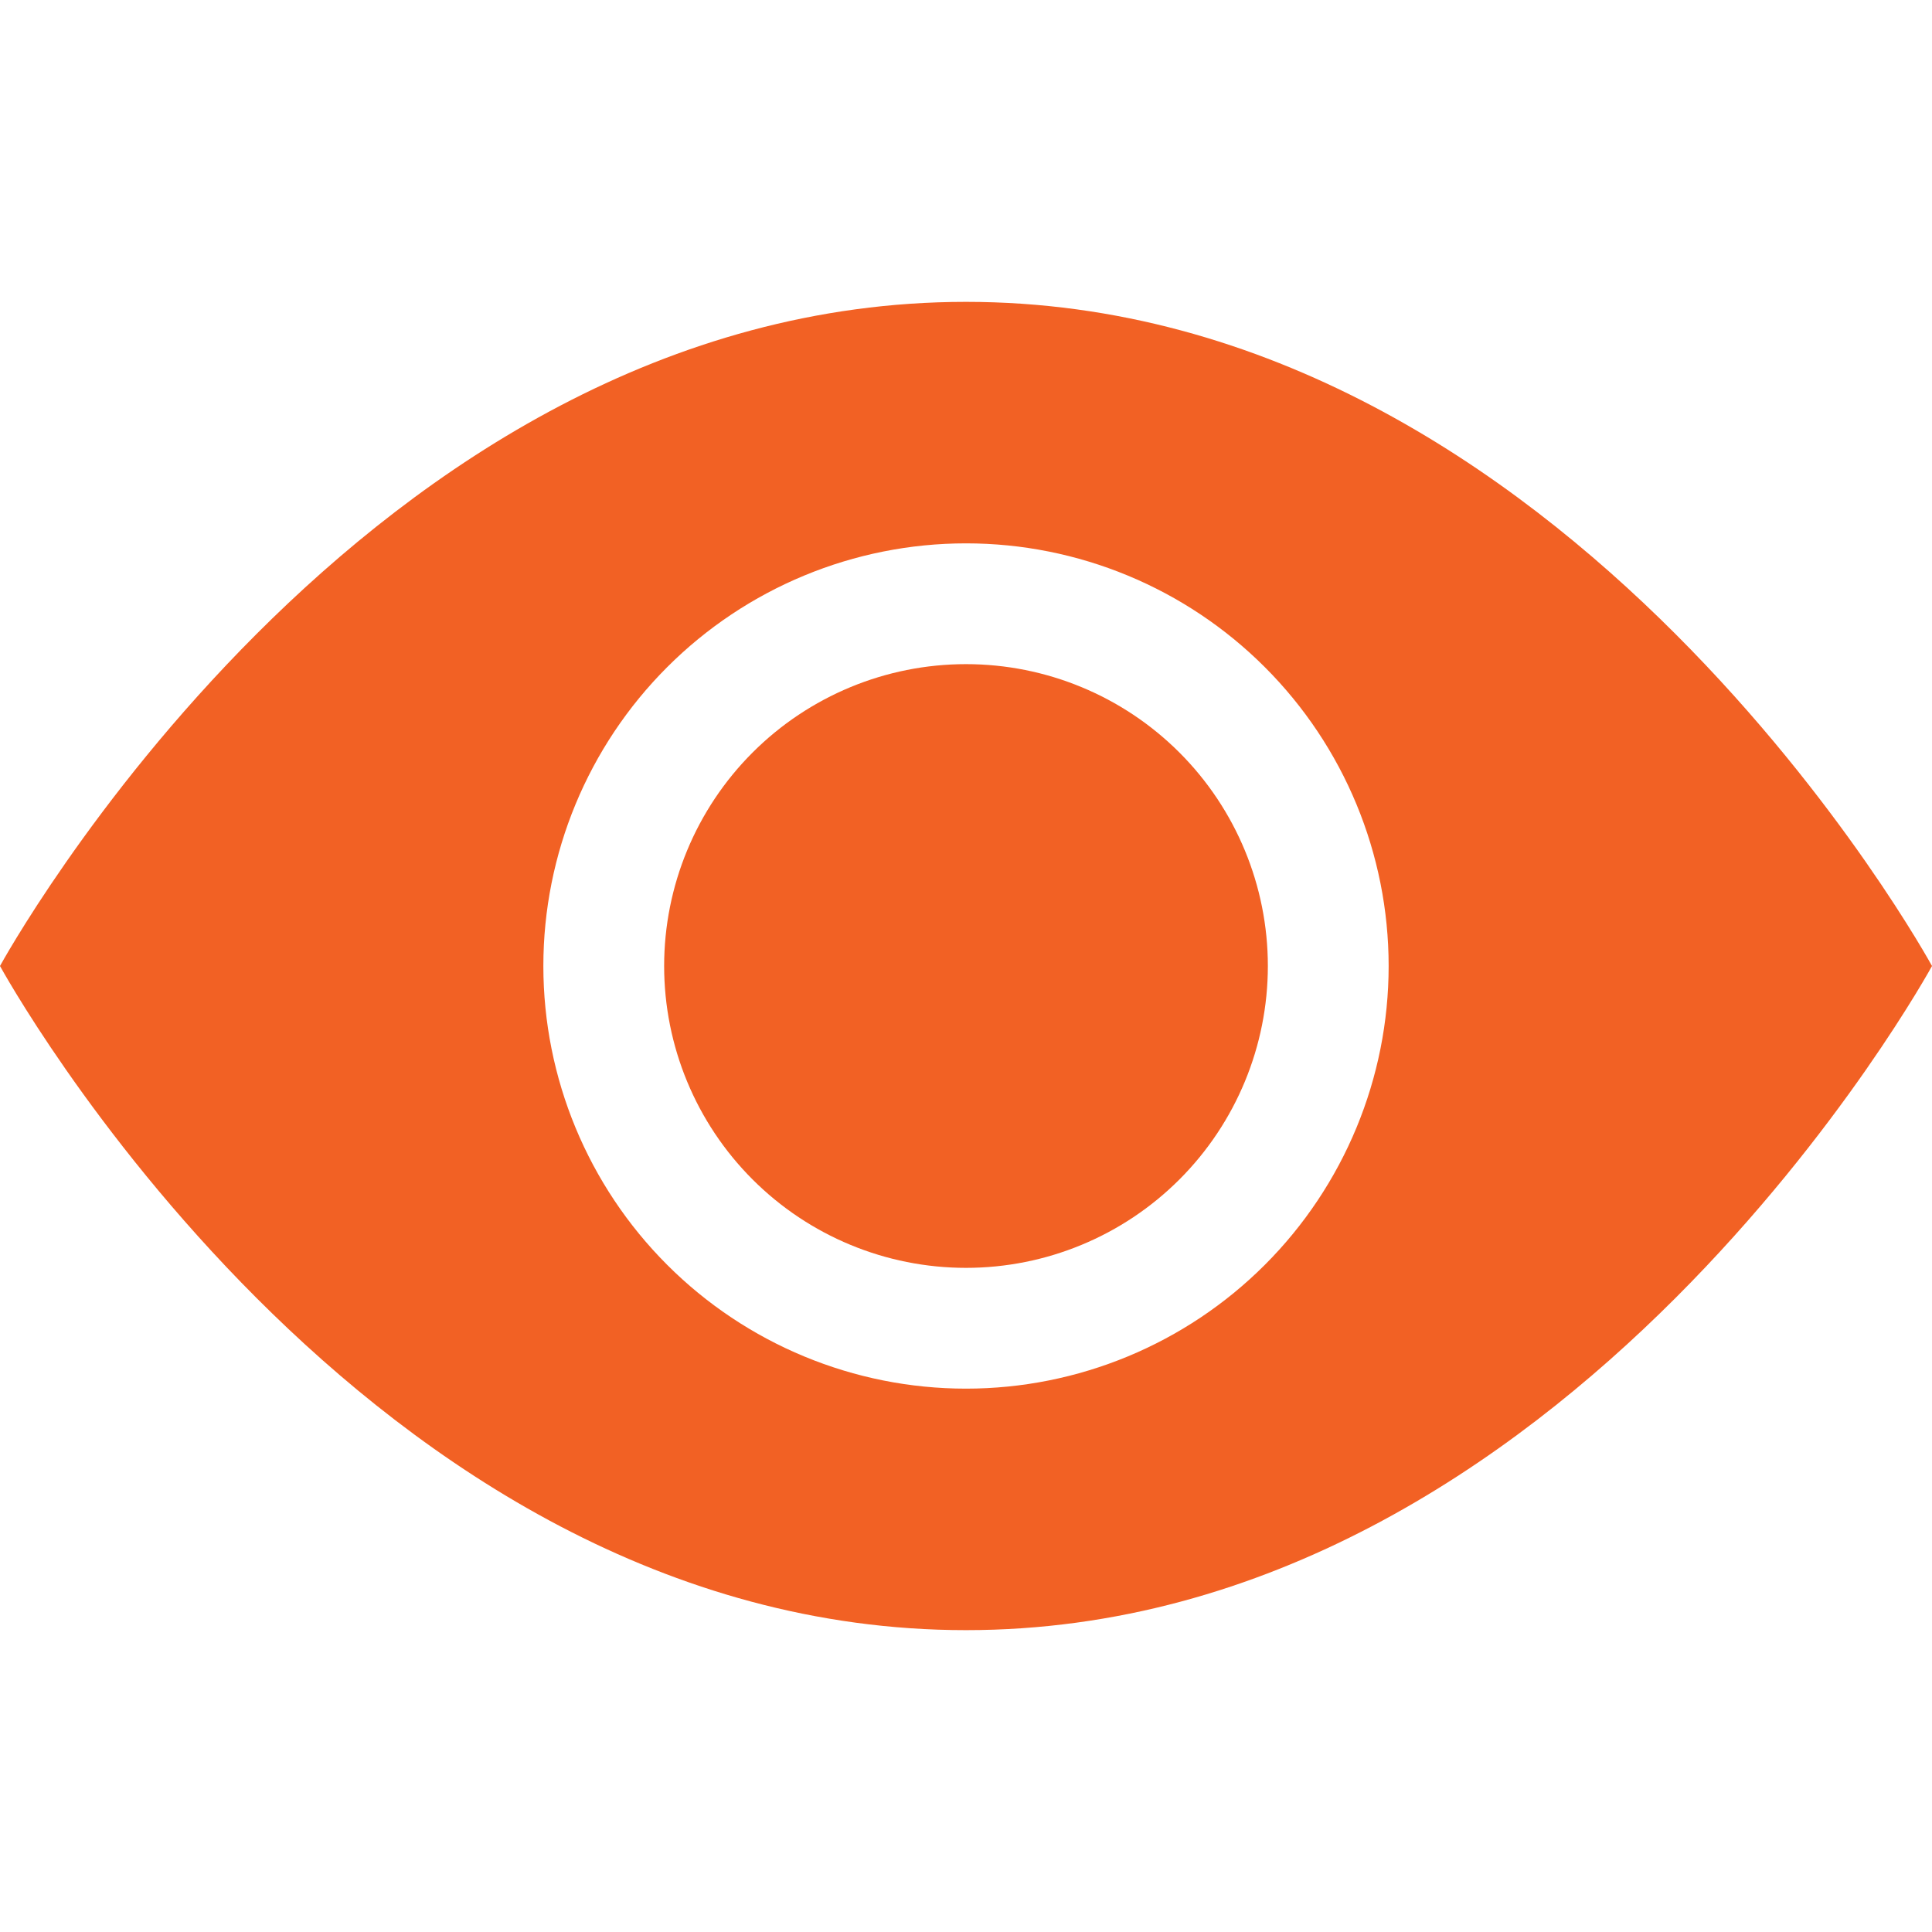
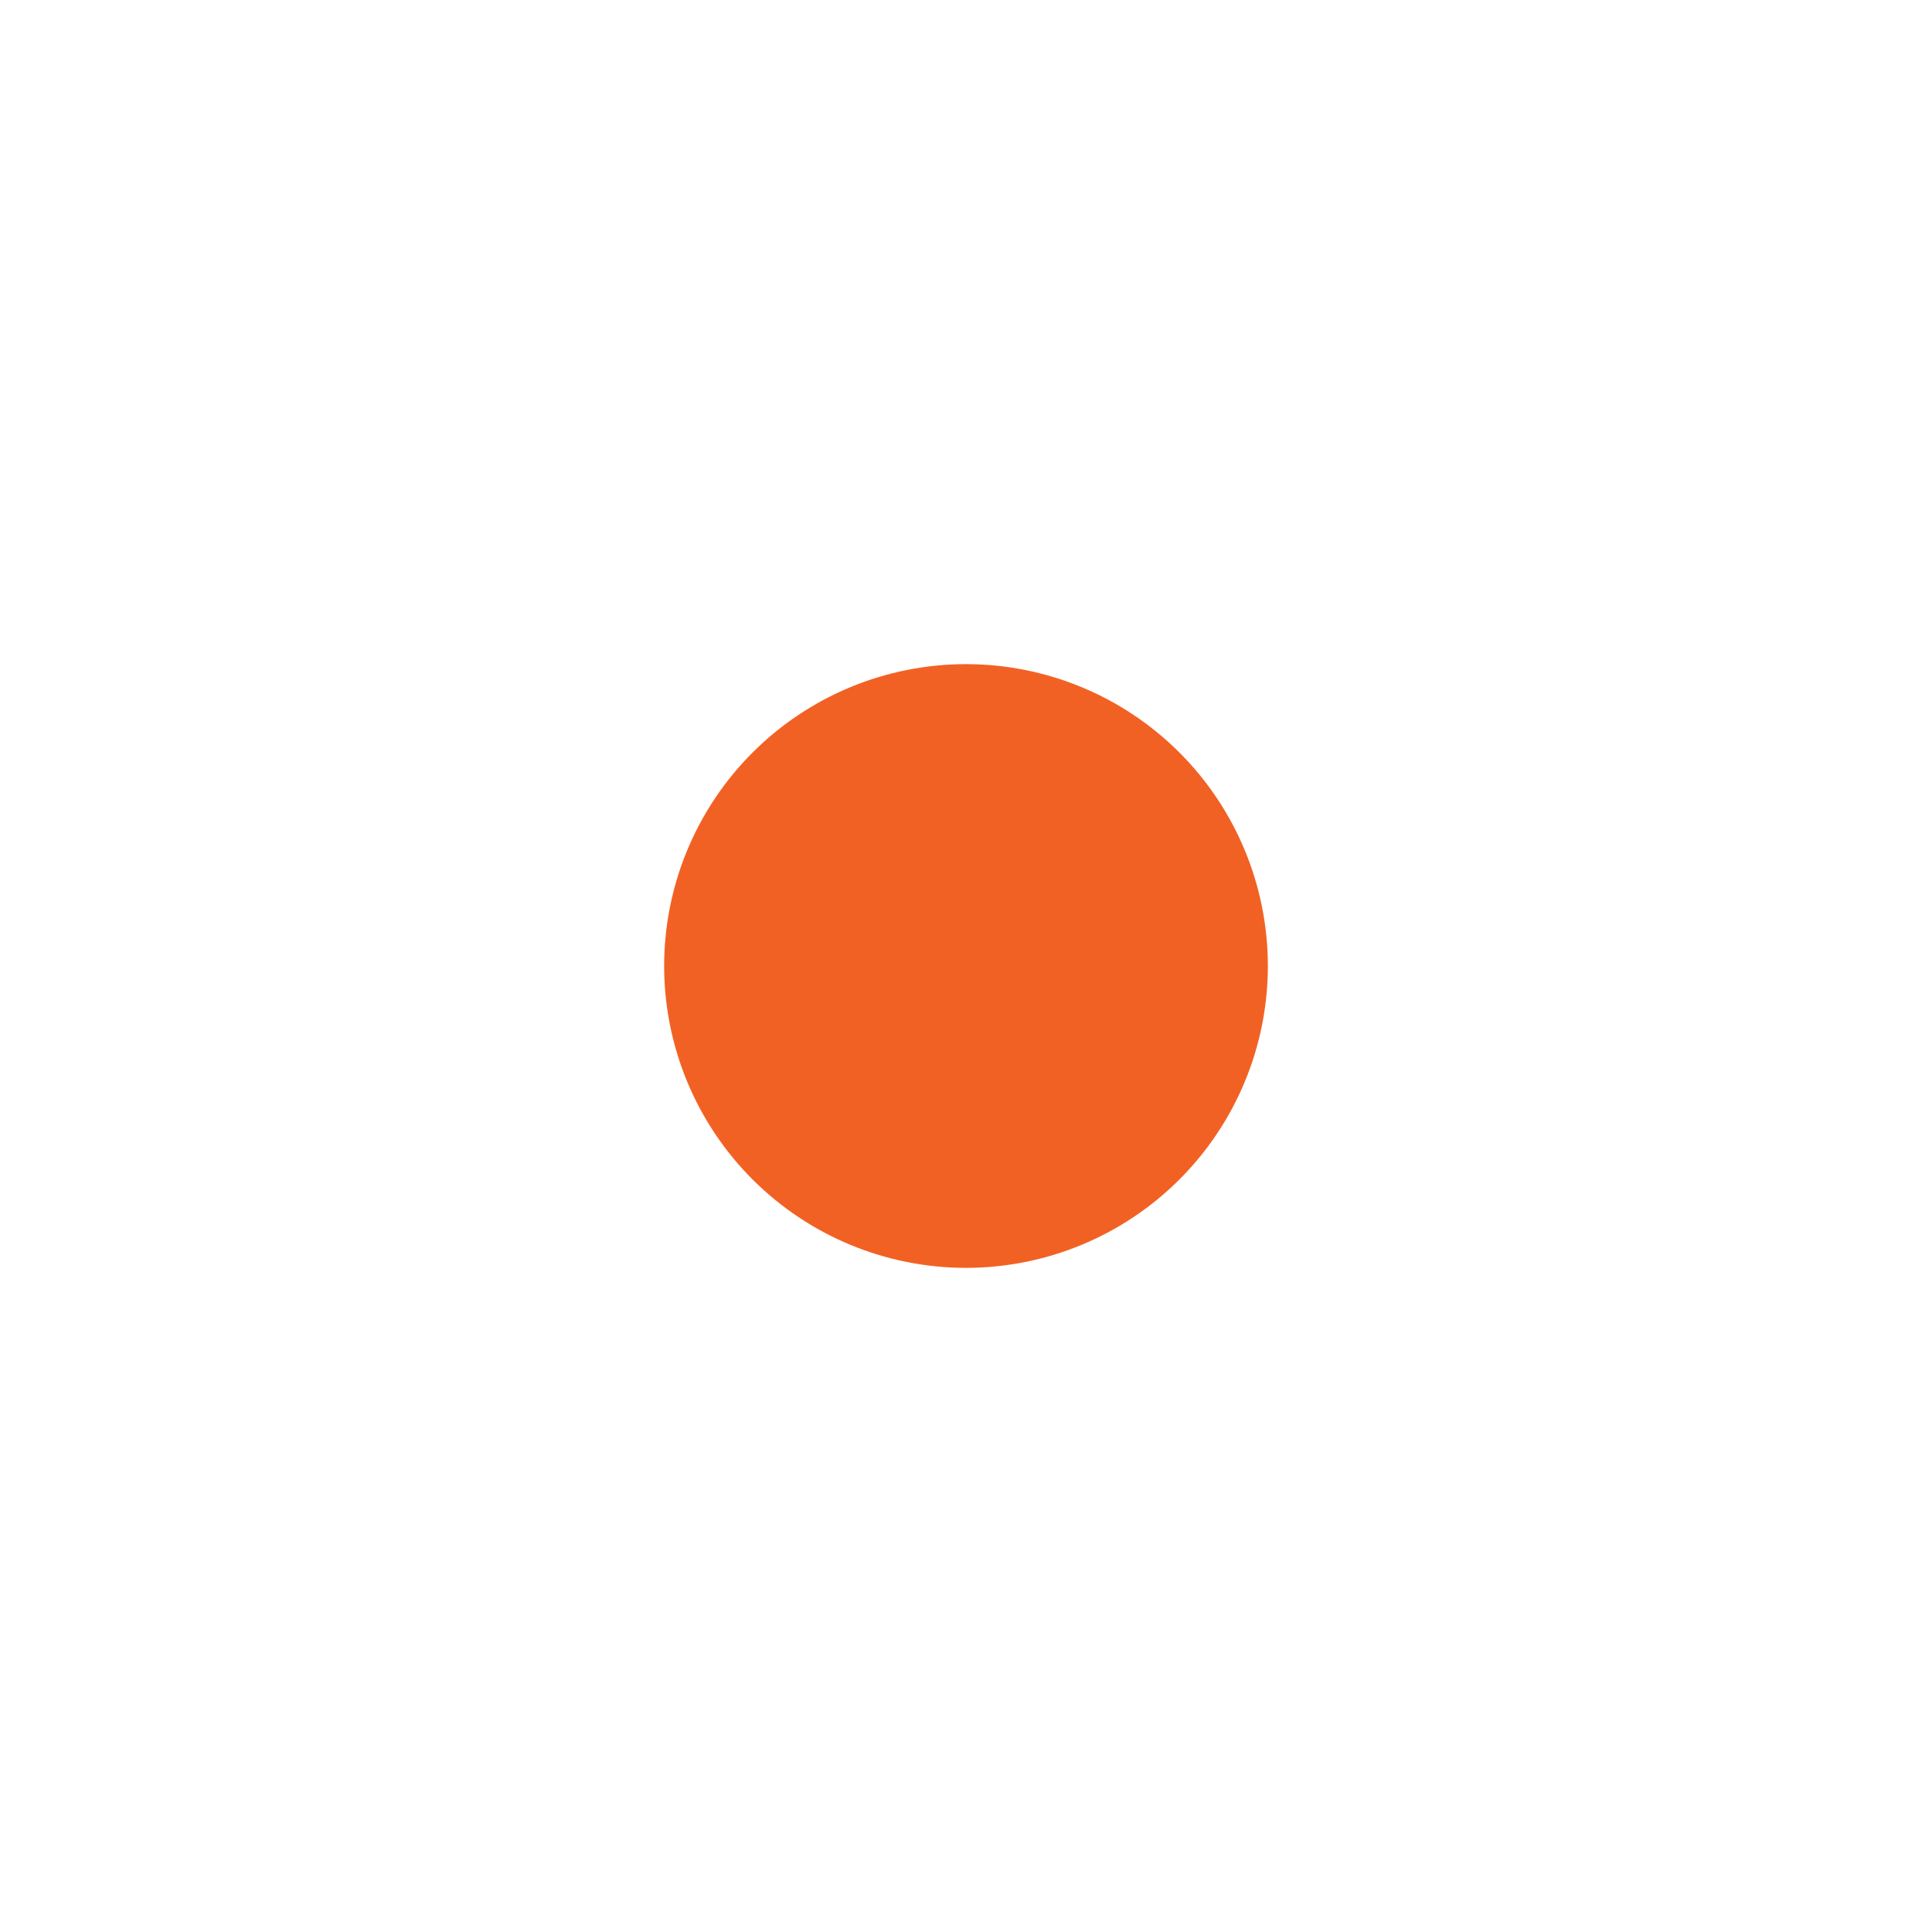
<svg xmlns="http://www.w3.org/2000/svg" width="50" height="50" viewBox="0 0 50 50" fill="none">
  <path d="M32.812 25C32.812 27.072 31.989 29.059 30.524 30.524C29.059 31.989 27.072 32.812 25 32.812C22.928 32.812 20.941 31.989 19.476 30.524C18.011 29.059 17.188 27.072 17.188 25C17.188 22.928 18.011 20.941 19.476 19.476C20.941 18.011 22.928 17.188 25 17.188C27.072 17.188 29.059 18.011 30.524 19.476C31.989 20.941 32.812 22.928 32.812 25Z" fill="#F26124" />
-   <path d="M0 25C0 25 9.375 7.812 25 7.812C40.625 7.812 50 25 50 25C50 25 40.625 42.188 25 42.188C9.375 42.188 0 25 0 25ZM25 35.938C27.901 35.938 30.683 34.785 32.734 32.734C34.785 30.683 35.938 27.901 35.938 25C35.938 22.099 34.785 19.317 32.734 17.266C30.683 15.215 27.901 14.062 25 14.062C22.099 14.062 19.317 15.215 17.266 17.266C15.215 19.317 14.062 22.099 14.062 25C14.062 27.901 15.215 30.683 17.266 32.734C19.317 34.785 22.099 35.938 25 35.938Z" fill="#F26124" />
</svg>